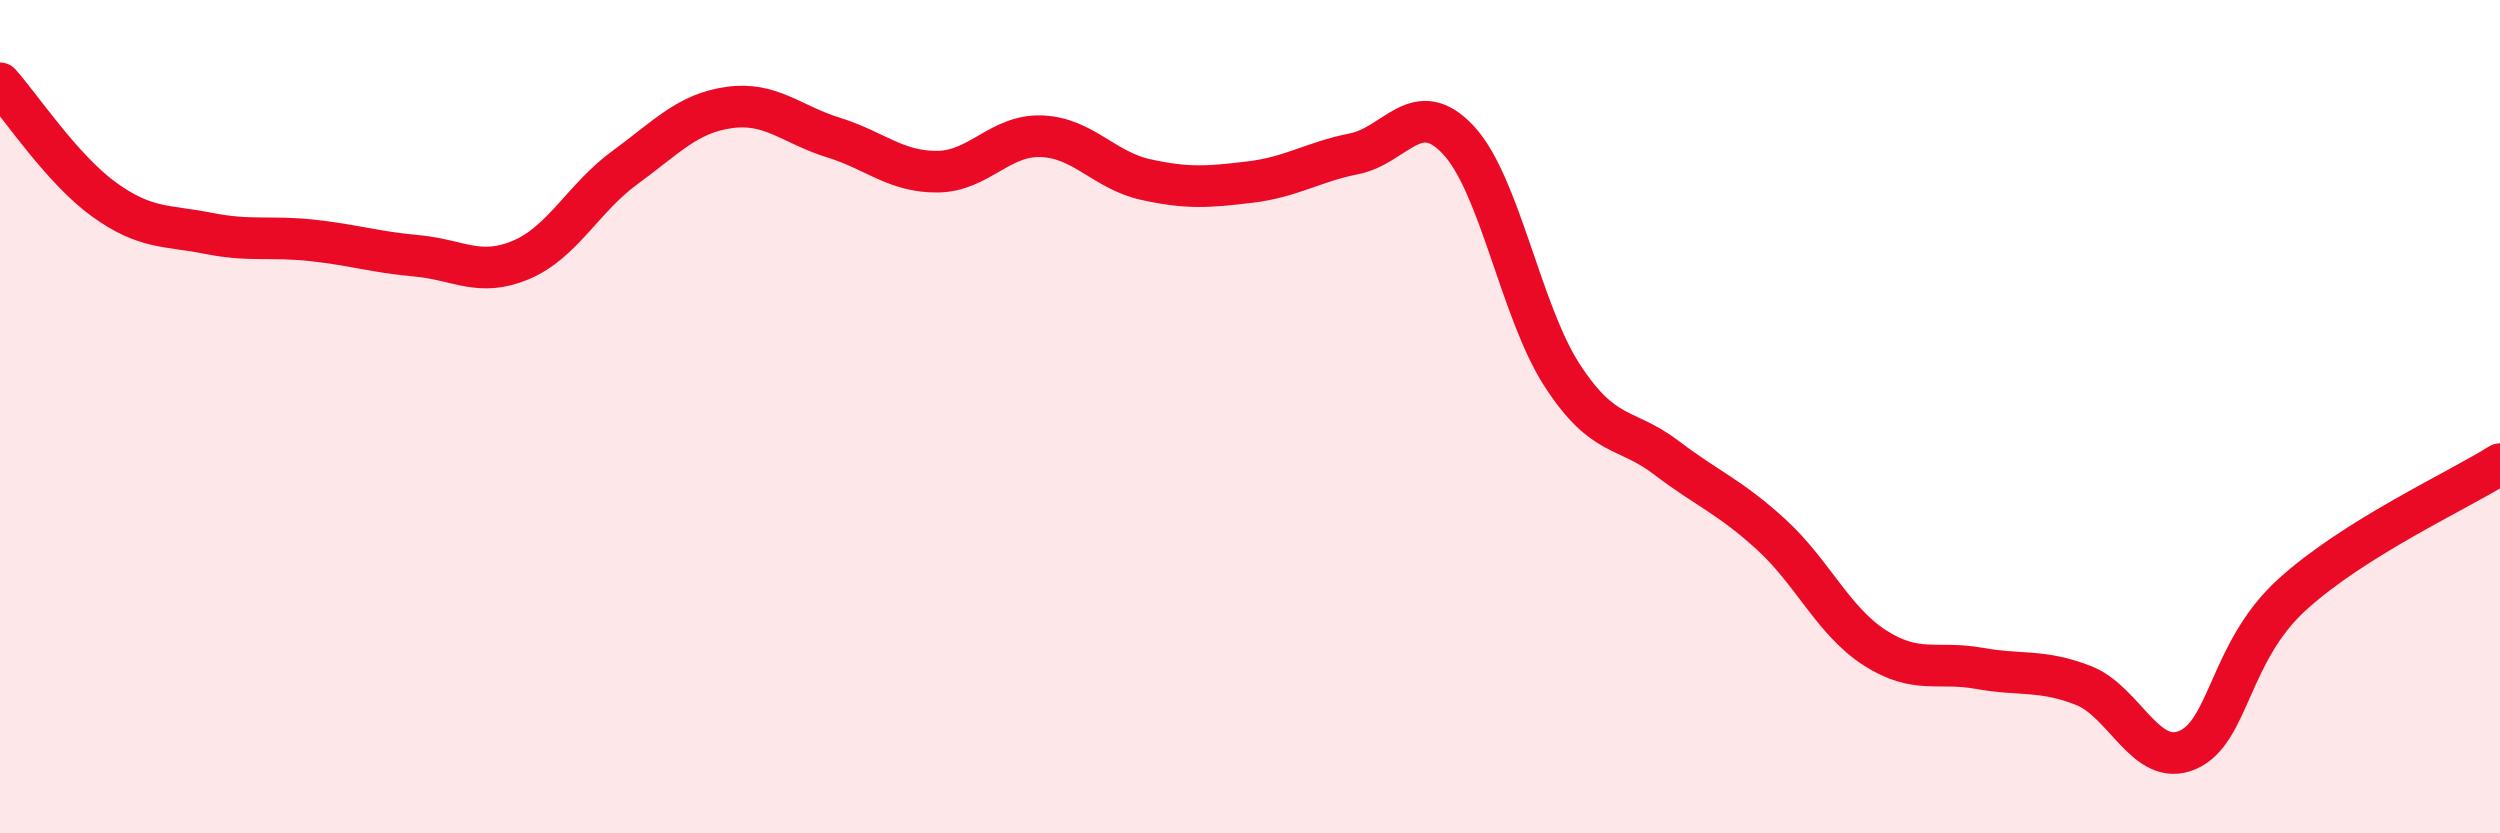
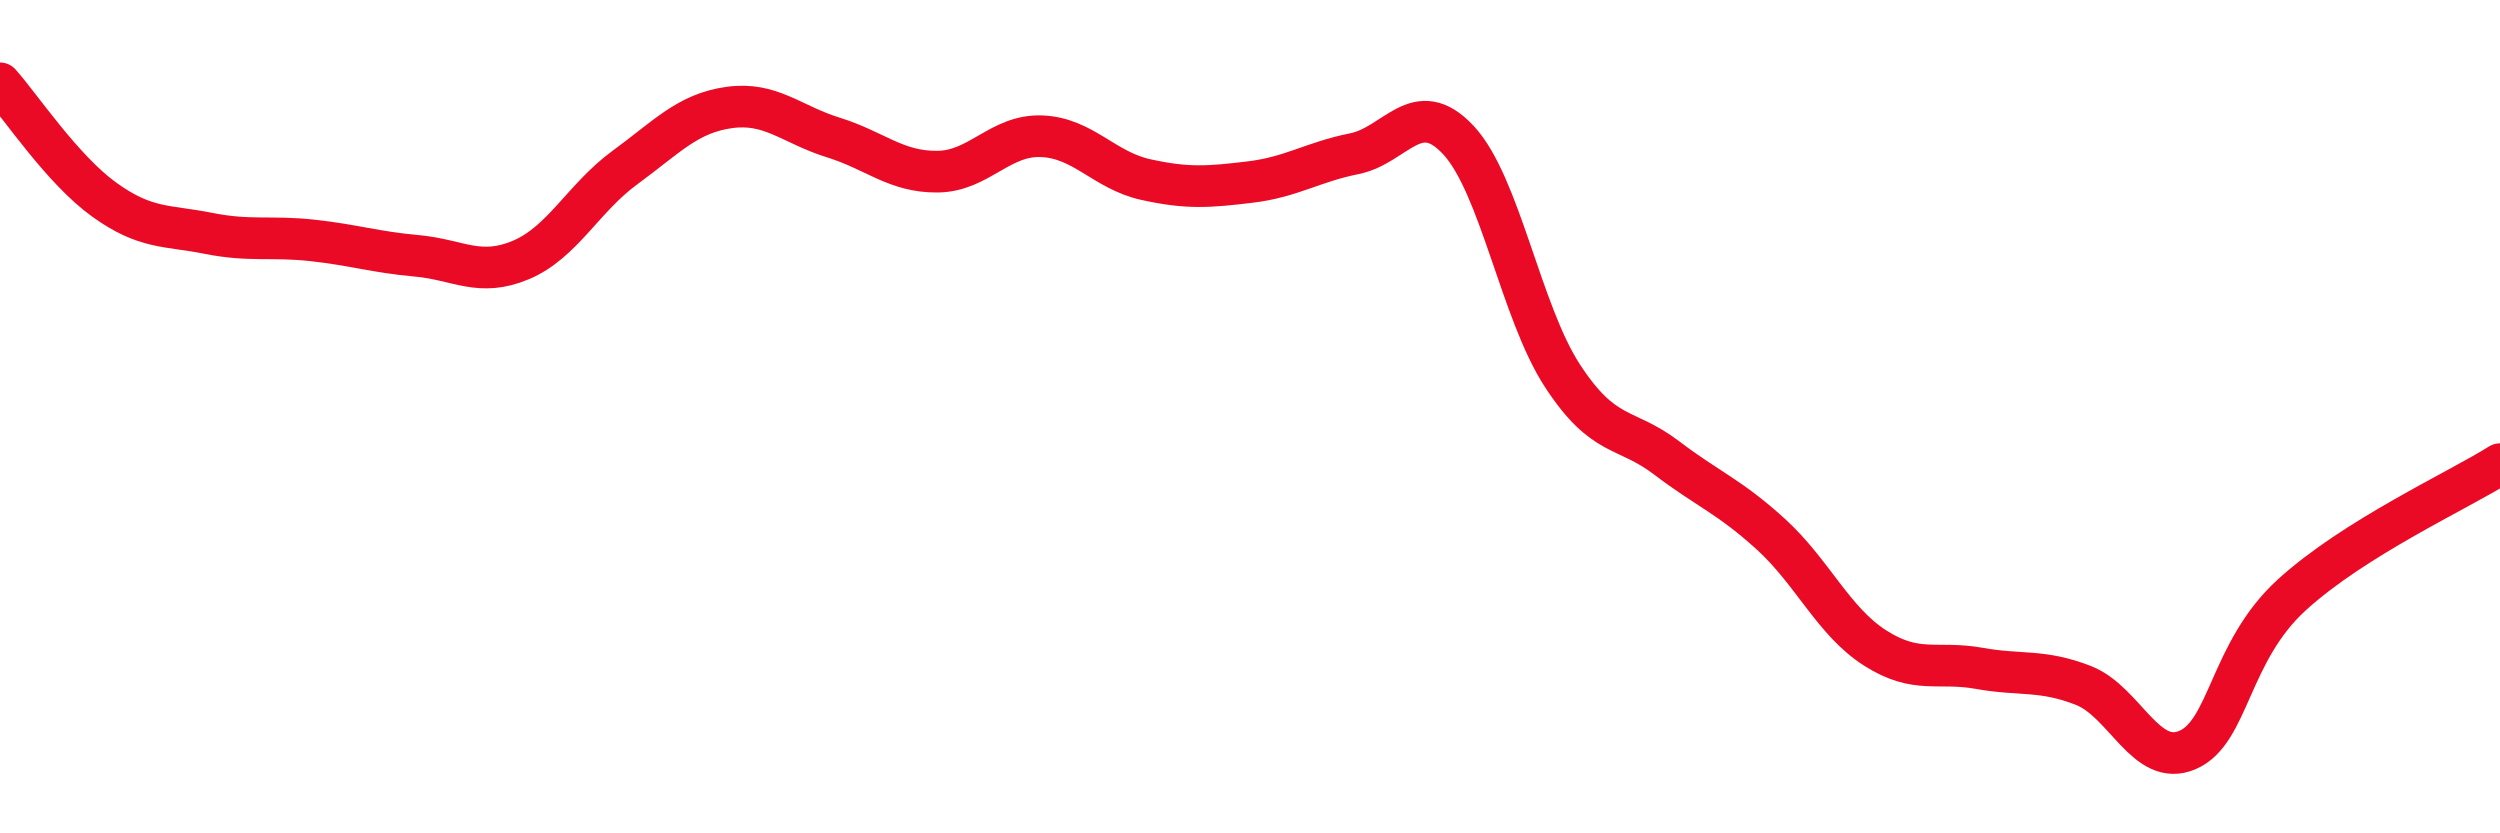
<svg xmlns="http://www.w3.org/2000/svg" width="60" height="20" viewBox="0 0 60 20">
-   <path d="M 0,2 C 0.5,2.56 1.5,4.07 2.5,4.79 C 3.5,5.51 4,5.4 5,5.6 C 6,5.8 6.5,5.66 7.5,5.77 C 8.5,5.88 9,6.05 10,6.14 C 11,6.23 11.5,6.66 12.5,6.24 C 13.5,5.82 14,4.75 15,4.02 C 16,3.29 16.5,2.72 17.5,2.58 C 18.5,2.44 19,2.99 20,3.3 C 21,3.61 21.5,4.13 22.5,4.12 C 23.5,4.11 24,3.23 25,3.27 C 26,3.31 26.5,4.09 27.5,4.31 C 28.5,4.53 29,4.49 30,4.37 C 31,4.25 31.5,3.89 32.5,3.69 C 33.5,3.49 34,2.29 35,3.36 C 36,4.43 36.5,7.49 37.5,9.02 C 38.5,10.55 39,10.23 40,10.99 C 41,11.75 41.5,11.91 42.5,12.82 C 43.5,13.73 44,14.91 45,15.55 C 46,16.19 46.5,15.86 47.5,16.04 C 48.5,16.22 49,16.06 50,16.45 C 51,16.84 51.5,18.43 52.5,18 C 53.5,17.57 53.5,15.65 55,14.28 C 56.5,12.91 59,11.77 60,11.14L60 20L0 20Z" fill="#EB0A25" opacity="0.1" stroke-linecap="round" stroke-linejoin="round" />
  <path d="M 0,2 C 0.5,2.56 1.5,4.07 2.5,4.79 C 3.5,5.51 4,5.4 5,5.6 C 6,5.8 6.5,5.66 7.5,5.77 C 8.5,5.88 9,6.05 10,6.14 C 11,6.23 11.5,6.66 12.5,6.24 C 13.5,5.82 14,4.75 15,4.02 C 16,3.29 16.5,2.72 17.5,2.58 C 18.5,2.44 19,2.99 20,3.3 C 21,3.61 21.5,4.13 22.5,4.12 C 23.5,4.11 24,3.23 25,3.27 C 26,3.31 26.5,4.09 27.5,4.31 C 28.5,4.53 29,4.49 30,4.37 C 31,4.25 31.5,3.89 32.5,3.69 C 33.5,3.49 34,2.29 35,3.36 C 36,4.43 36.5,7.49 37.5,9.02 C 38.5,10.55 39,10.23 40,10.99 C 41,11.75 41.5,11.91 42.5,12.82 C 43.5,13.73 44,14.91 45,15.55 C 46,16.19 46.5,15.86 47.5,16.04 C 48.5,16.22 49,16.06 50,16.45 C 51,16.84 51.5,18.43 52.5,18 C 53.5,17.57 53.5,15.65 55,14.28 C 56.5,12.91 59,11.77 60,11.14" stroke="#EB0A25" stroke-width="1" fill="none" stroke-linecap="round" stroke-linejoin="round" />
</svg>